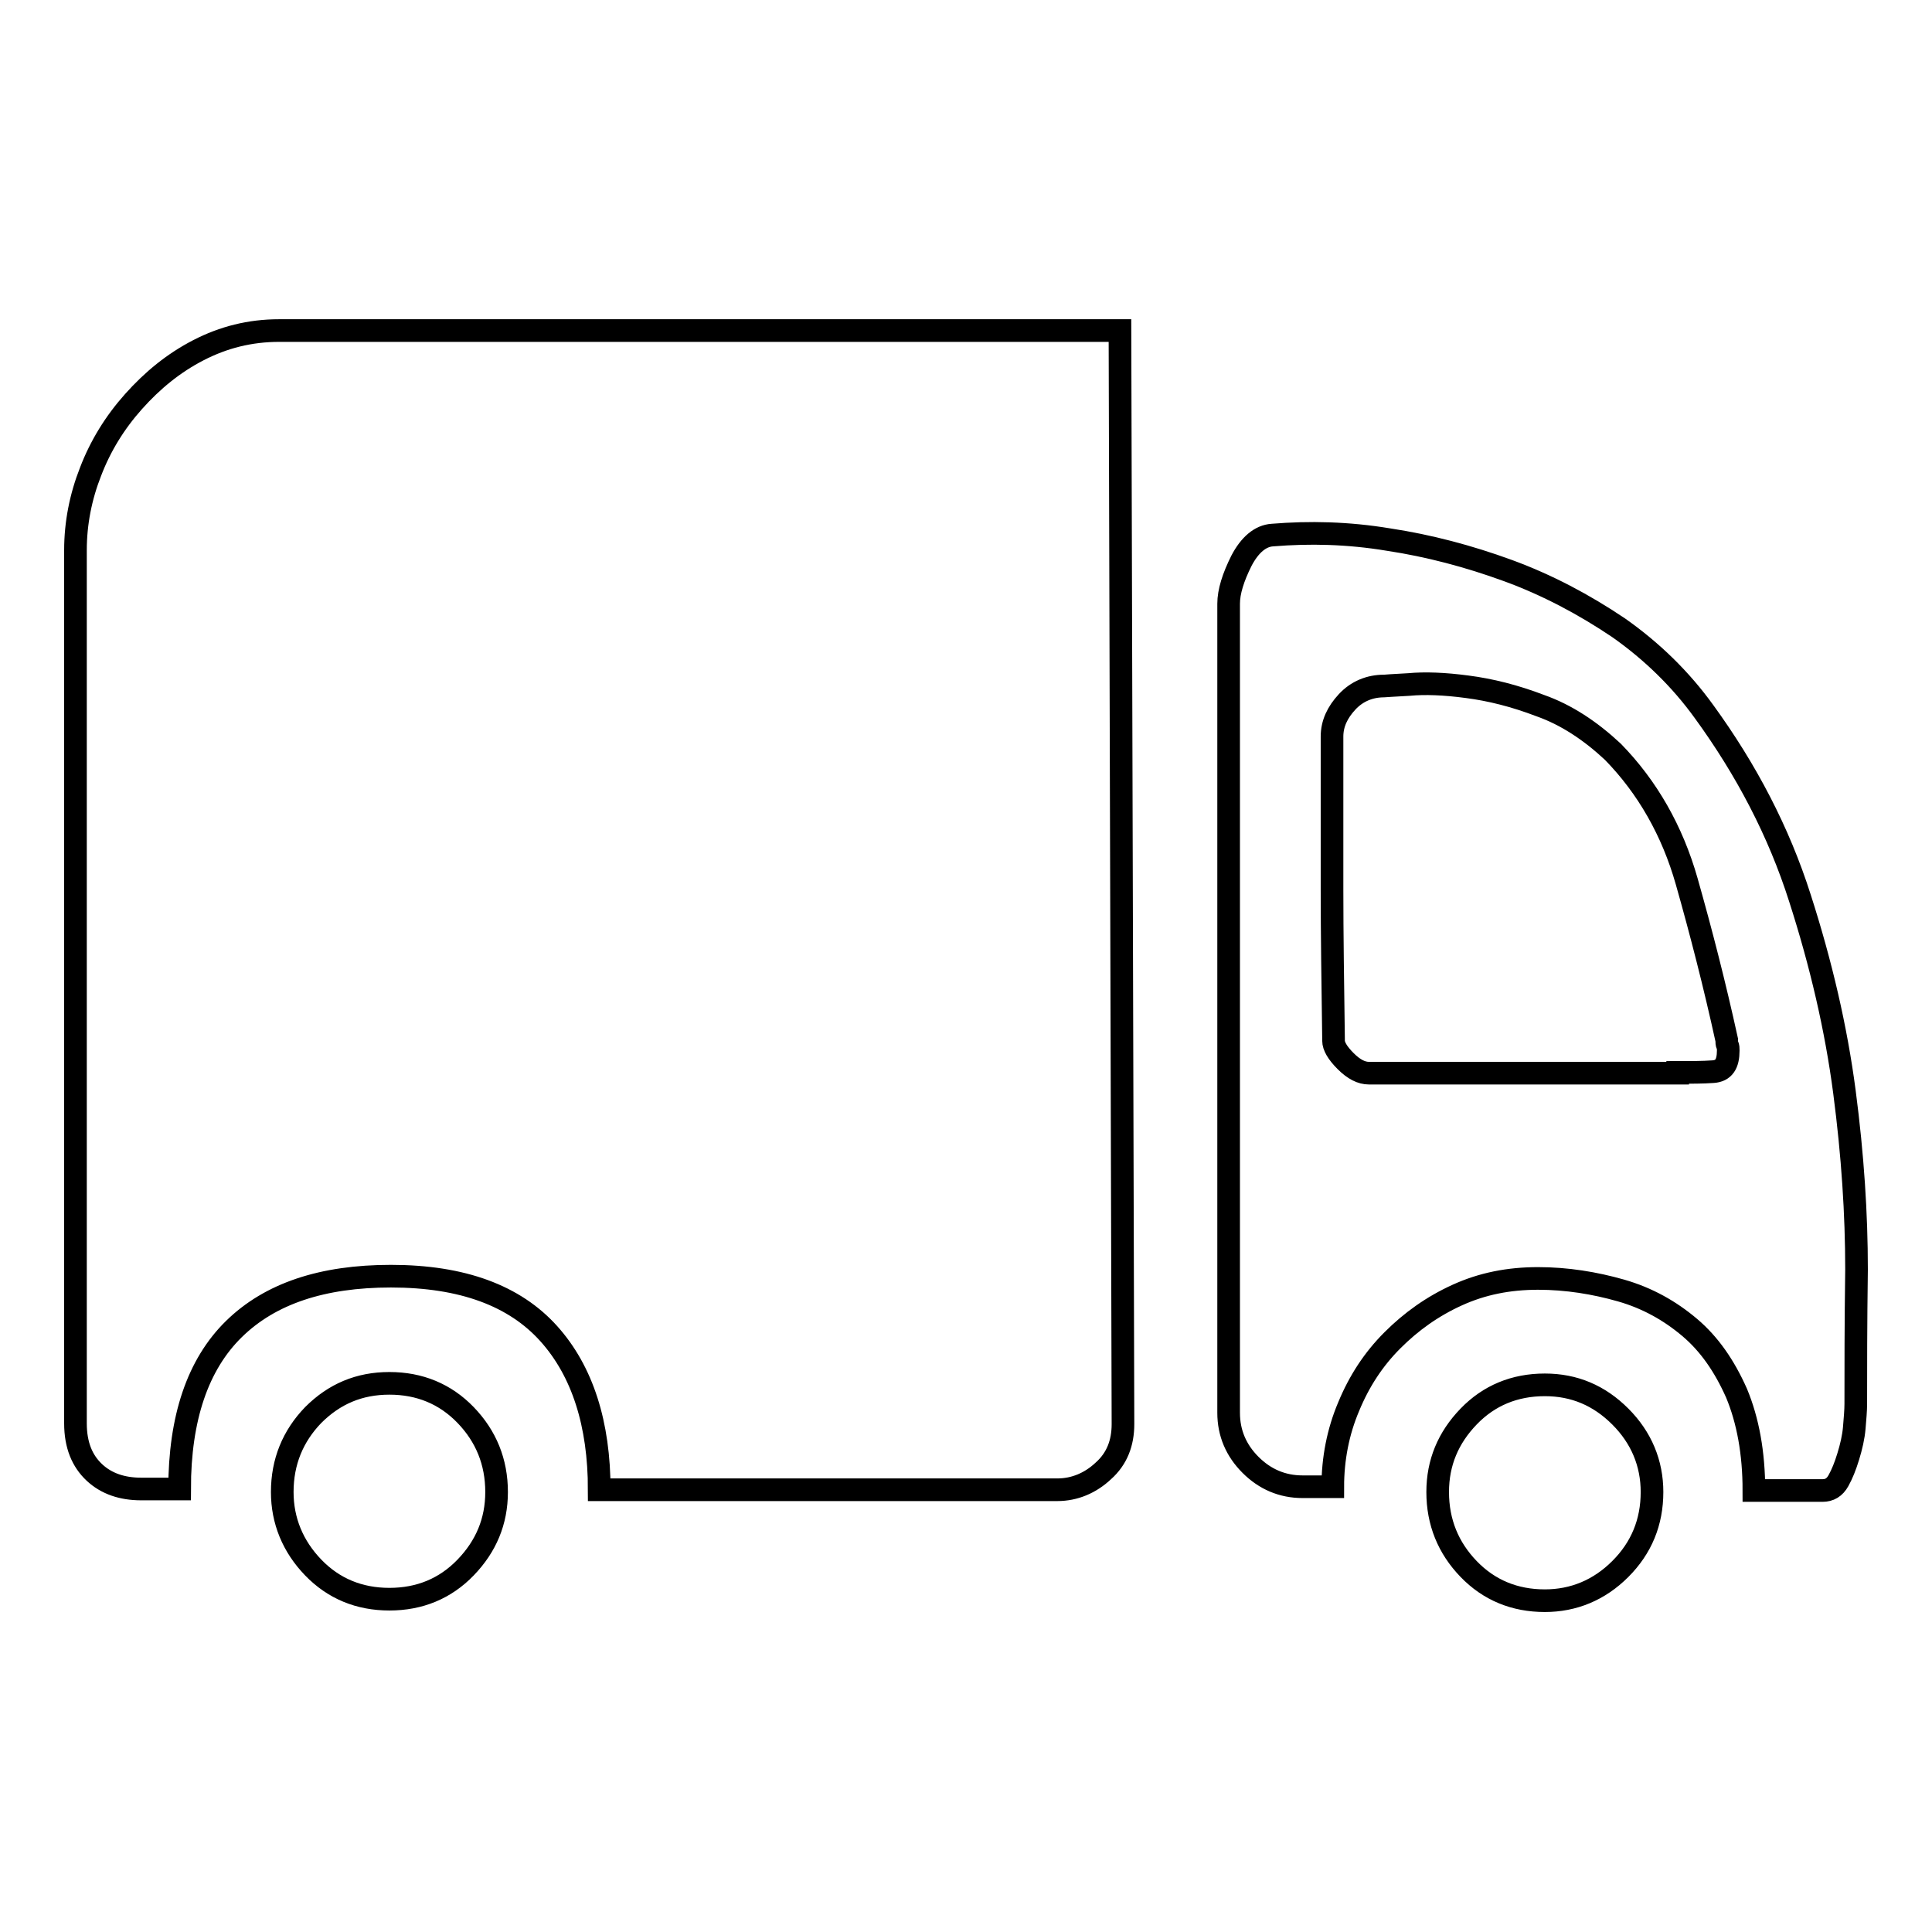
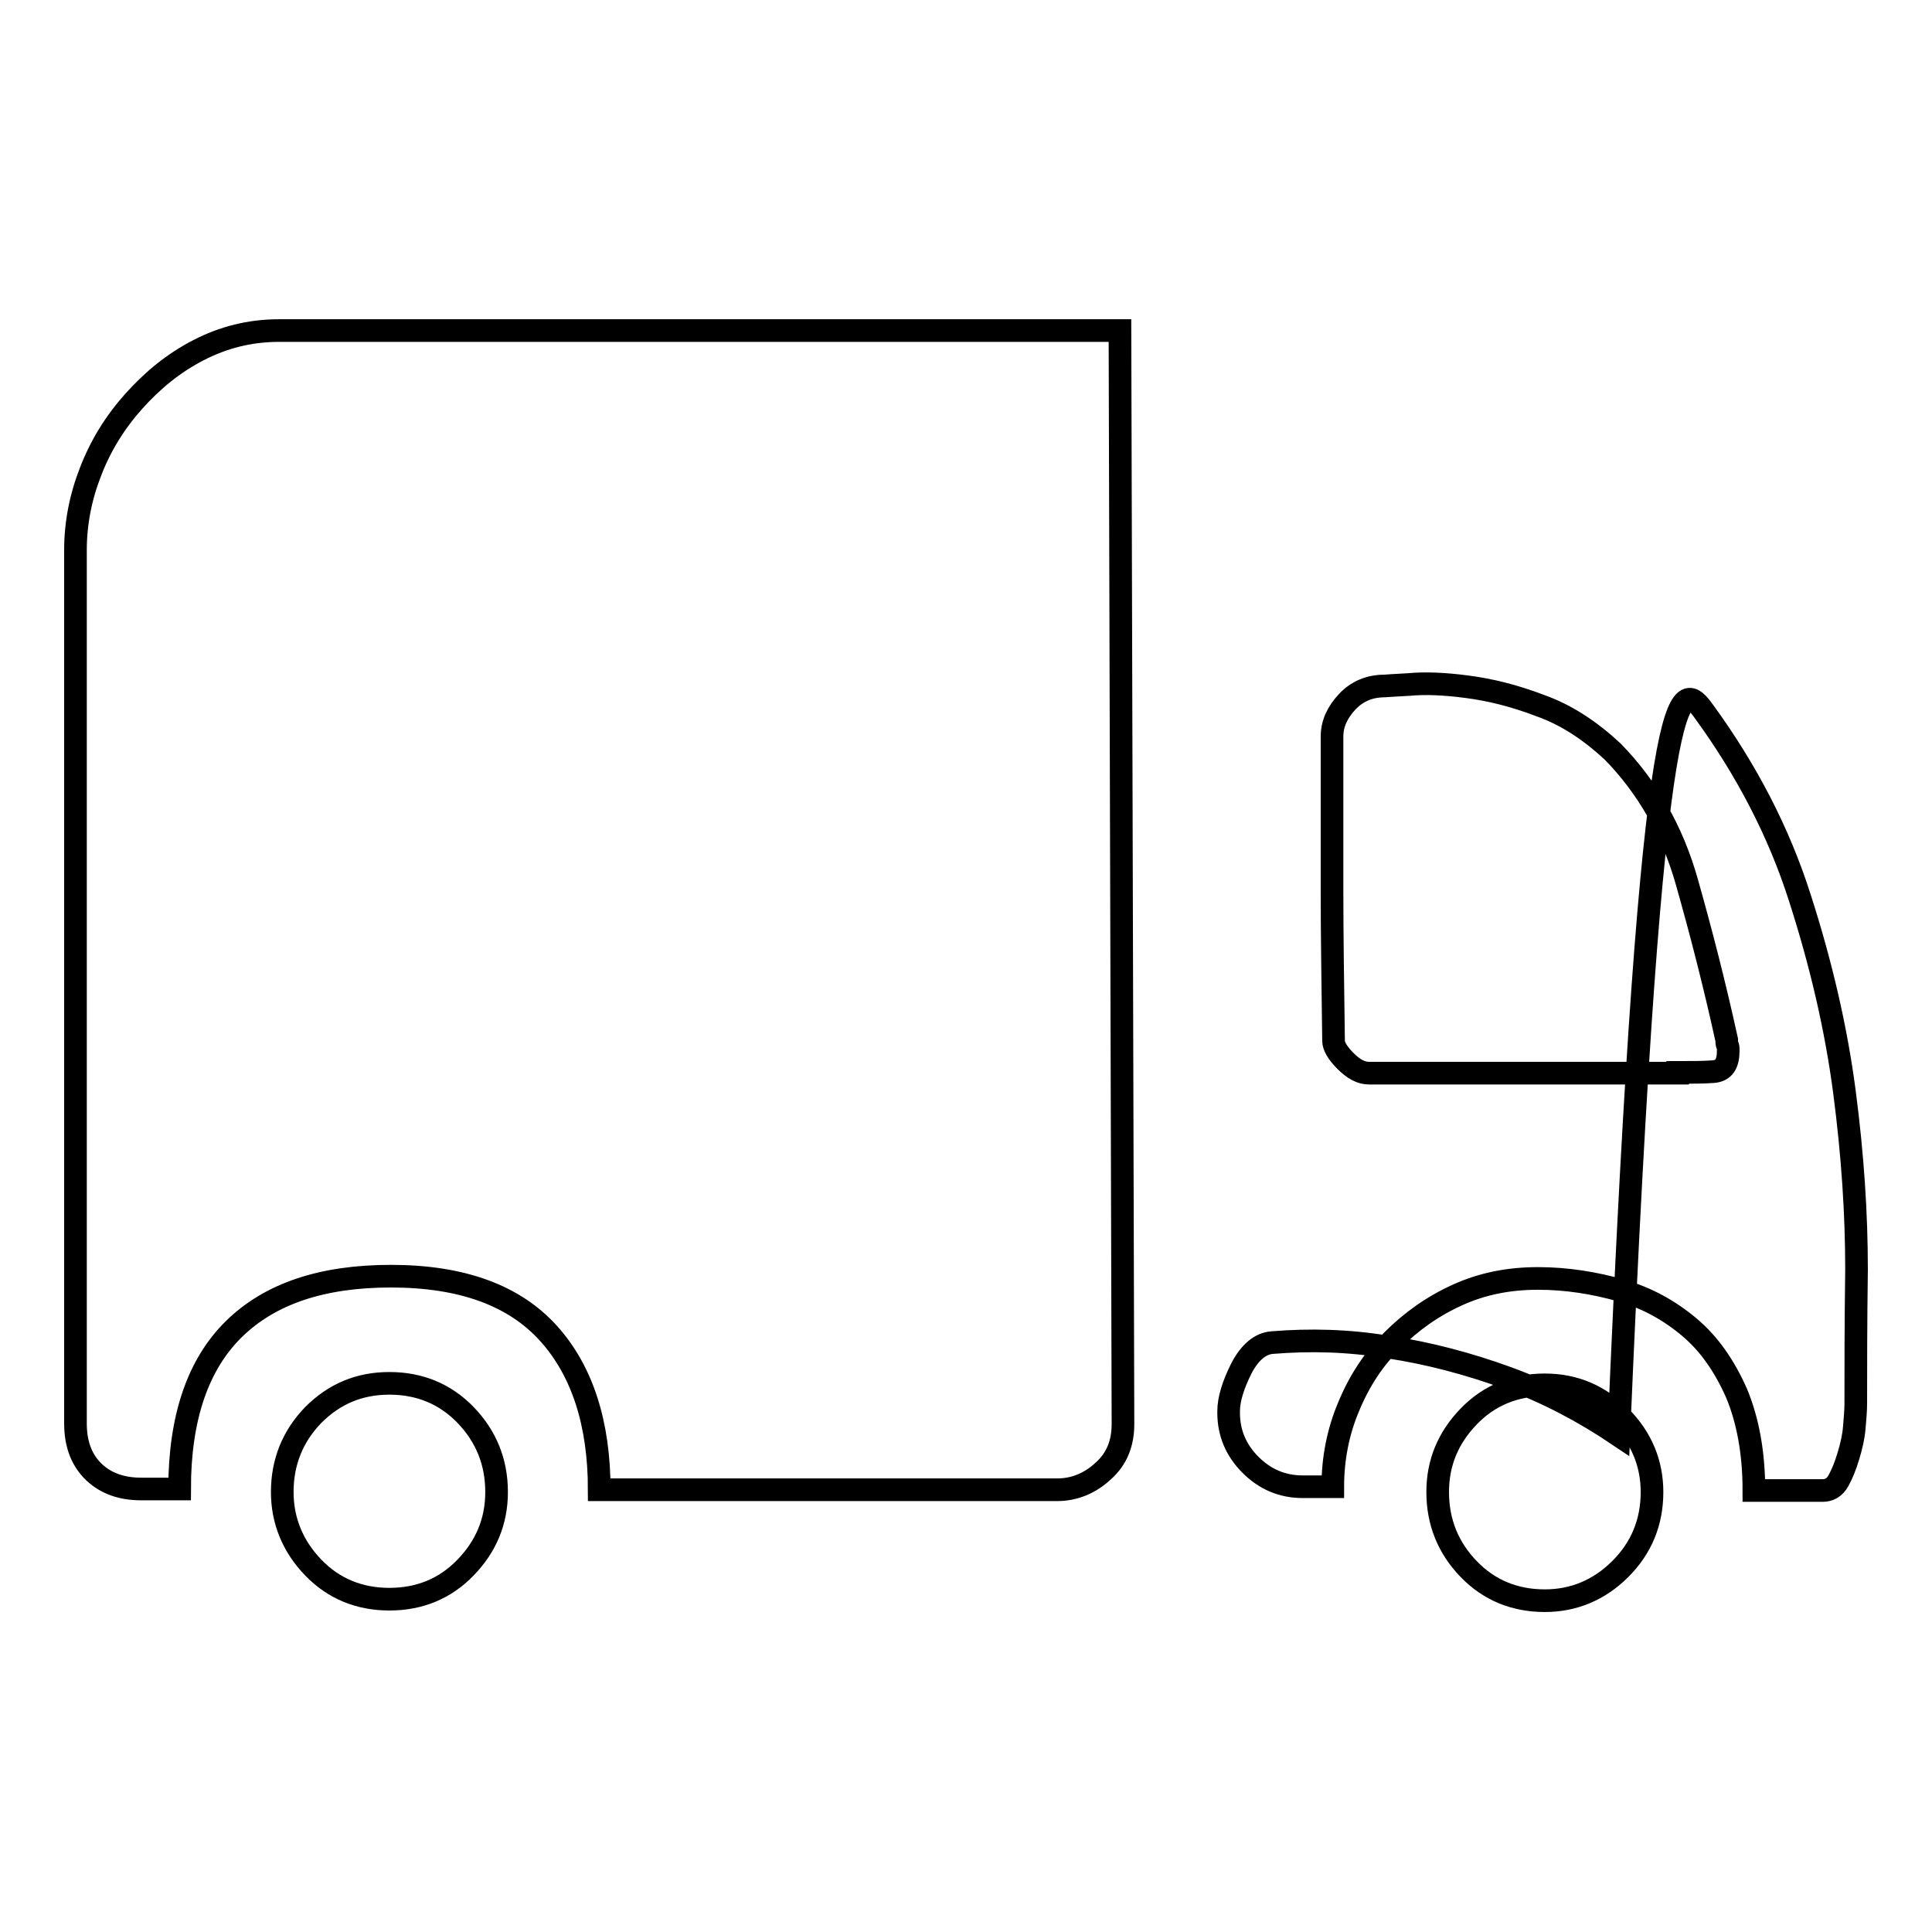
<svg xmlns="http://www.w3.org/2000/svg" version="1.1" x="0px" y="0px" viewBox="0 0 256 256" enable-background="new 0 0 256 256" xml:space="preserve">
  <g>
    <g>
-       <path stroke-width="3" fill-opacity="0" stroke="#000000" d="M225.8,94.3c5.6,7.7,9.9,15.9,12.7,24.7c2.8,8.7,4.8,17.3,5.9,25.7c1.1,8.4,1.6,16.2,1.6,23.5c-0.1,7.3-0.1,13.2-0.1,17.8c0,0.9-0.1,2-0.2,3.2s-0.4,2.5-0.8,3.8c-0.4,1.3-0.8,2.3-1.3,3.2c-0.5,0.9-1.2,1.3-2.1,1.3h-9.1c0-5-0.8-9.3-2.3-12.9c-1.6-3.6-3.6-6.5-6.2-8.7c-2.6-2.2-5.6-3.9-9.1-4.9c-3.5-1-7.2-1.6-11-1.6c-3.9,0-7.4,0.7-10.7,2.2c-3.3,1.5-6.1,3.5-8.6,6c-2.5,2.5-4.4,5.4-5.8,8.8c-1.4,3.3-2.1,6.9-2.1,10.6h-4c-2.7,0-5-1-6.9-2.9c-1.9-1.9-2.9-4.2-2.9-6.9v-0.2V80c0-1.6,0.6-3.5,1.7-5.7c1.1-2.1,2.5-3.3,4.1-3.4c4.9-0.4,10-0.3,15.4,0.6c5.3,0.8,10.6,2.2,15.8,4.1s10.1,4.5,14.7,7.6C218.9,86.3,222.7,90,225.8,94.3L225.8,94.3z M222.3,142.1c1.8,0,3.3,0,4.7-0.1s2-1,2-2.8c0-0.3,0-0.5-0.1-0.7s-0.1-0.4-0.1-0.7c-1.6-7.3-3.4-14.3-5.3-21c-1.9-6.7-5.2-12.5-9.8-17.2c-3-2.8-6.2-4.9-9.6-6.1c-3.4-1.3-6.6-2.1-9.7-2.5c-3-0.4-5.6-0.5-7.7-0.3c-2.1,0.1-3.2,0.2-3.3,0.2c-1.9,0-3.6,0.7-4.9,2.1s-2,2.9-2,4.6v20.3c0,5.9,0.1,12.5,0.2,19.8v0.2c0,0.7,0.5,1.6,1.6,2.7s2.1,1.6,3.1,1.6H222.3L222.3,142.1z M148.4,43.8l0.4,144.9c0,2.5-0.8,4.6-2.6,6.2c-1.7,1.6-3.8,2.5-6.1,2.5H79.4c0-8.7-2.2-15.7-6.7-20.7c-4.5-5-11.4-7.6-20.9-7.6c-9.1,0-16,2.3-20.8,7c-4.8,4.7-7.2,11.8-7.2,21.2h-5.1c-2.5,0-4.6-0.7-6.2-2.2c-1.6-1.5-2.5-3.6-2.5-6.5V72.9c0-3.6,0.7-7.1,2-10.4c1.3-3.4,3.2-6.5,5.7-9.3c2.5-2.8,5.3-5.1,8.6-6.8c3.3-1.7,6.8-2.6,10.7-2.6L148.4,43.8L148.4,43.8z M204.7,183.5c3.9,0,7.2,1.4,10,4.2c2.8,2.8,4.2,6.2,4.2,10c0,4-1.4,7.4-4.2,10.2c-2.8,2.8-6.2,4.2-10,4.2c-4,0-7.4-1.4-10.1-4.2c-2.7-2.8-4.1-6.2-4.1-10.2c0-3.9,1.4-7.2,4.1-10C197.3,184.9,200.7,183.5,204.7,183.5L204.7,183.5z M51.6,183.3c4,0,7.4,1.4,10.1,4.2c2.7,2.8,4.1,6.2,4.1,10.2c0,3.9-1.4,7.2-4.1,10c-2.7,2.8-6.1,4.2-10.1,4.2s-7.4-1.4-10.1-4.2c-2.7-2.8-4.1-6.2-4.1-10c0-4,1.4-7.4,4.1-10.2C44.3,184.7,47.6,183.3,51.6,183.3L51.6,183.3z" />
+       <path stroke-width="3" fill-opacity="0" stroke="#000000" d="M225.8,94.3c5.6,7.7,9.9,15.9,12.7,24.7c2.8,8.7,4.8,17.3,5.9,25.7c1.1,8.4,1.6,16.2,1.6,23.5c-0.1,7.3-0.1,13.2-0.1,17.8c0,0.9-0.1,2-0.2,3.2s-0.4,2.5-0.8,3.8c-0.4,1.3-0.8,2.3-1.3,3.2c-0.5,0.9-1.2,1.3-2.1,1.3h-9.1c0-5-0.8-9.3-2.3-12.9c-1.6-3.6-3.6-6.5-6.2-8.7c-2.6-2.2-5.6-3.9-9.1-4.9c-3.5-1-7.2-1.6-11-1.6c-3.9,0-7.4,0.7-10.7,2.2c-3.3,1.5-6.1,3.5-8.6,6c-2.5,2.5-4.4,5.4-5.8,8.8c-1.4,3.3-2.1,6.9-2.1,10.6h-4c-2.7,0-5-1-6.9-2.9c-1.9-1.9-2.9-4.2-2.9-6.9v-0.2c0-1.6,0.6-3.5,1.7-5.7c1.1-2.1,2.5-3.3,4.1-3.4c4.9-0.4,10-0.3,15.4,0.6c5.3,0.8,10.6,2.2,15.8,4.1s10.1,4.5,14.7,7.6C218.9,86.3,222.7,90,225.8,94.3L225.8,94.3z M222.3,142.1c1.8,0,3.3,0,4.7-0.1s2-1,2-2.8c0-0.3,0-0.5-0.1-0.7s-0.1-0.4-0.1-0.7c-1.6-7.3-3.4-14.3-5.3-21c-1.9-6.7-5.2-12.5-9.8-17.2c-3-2.8-6.2-4.9-9.6-6.1c-3.4-1.3-6.6-2.1-9.7-2.5c-3-0.4-5.6-0.5-7.7-0.3c-2.1,0.1-3.2,0.2-3.3,0.2c-1.9,0-3.6,0.7-4.9,2.1s-2,2.9-2,4.6v20.3c0,5.9,0.1,12.5,0.2,19.8v0.2c0,0.7,0.5,1.6,1.6,2.7s2.1,1.6,3.1,1.6H222.3L222.3,142.1z M148.4,43.8l0.4,144.9c0,2.5-0.8,4.6-2.6,6.2c-1.7,1.6-3.8,2.5-6.1,2.5H79.4c0-8.7-2.2-15.7-6.7-20.7c-4.5-5-11.4-7.6-20.9-7.6c-9.1,0-16,2.3-20.8,7c-4.8,4.7-7.2,11.8-7.2,21.2h-5.1c-2.5,0-4.6-0.7-6.2-2.2c-1.6-1.5-2.5-3.6-2.5-6.5V72.9c0-3.6,0.7-7.1,2-10.4c1.3-3.4,3.2-6.5,5.7-9.3c2.5-2.8,5.3-5.1,8.6-6.8c3.3-1.7,6.8-2.6,10.7-2.6L148.4,43.8L148.4,43.8z M204.7,183.5c3.9,0,7.2,1.4,10,4.2c2.8,2.8,4.2,6.2,4.2,10c0,4-1.4,7.4-4.2,10.2c-2.8,2.8-6.2,4.2-10,4.2c-4,0-7.4-1.4-10.1-4.2c-2.7-2.8-4.1-6.2-4.1-10.2c0-3.9,1.4-7.2,4.1-10C197.3,184.9,200.7,183.5,204.7,183.5L204.7,183.5z M51.6,183.3c4,0,7.4,1.4,10.1,4.2c2.7,2.8,4.1,6.2,4.1,10.2c0,3.9-1.4,7.2-4.1,10c-2.7,2.8-6.1,4.2-10.1,4.2s-7.4-1.4-10.1-4.2c-2.7-2.8-4.1-6.2-4.1-10c0-4,1.4-7.4,4.1-10.2C44.3,184.7,47.6,183.3,51.6,183.3L51.6,183.3z" />
    </g>
  </g>
</svg>